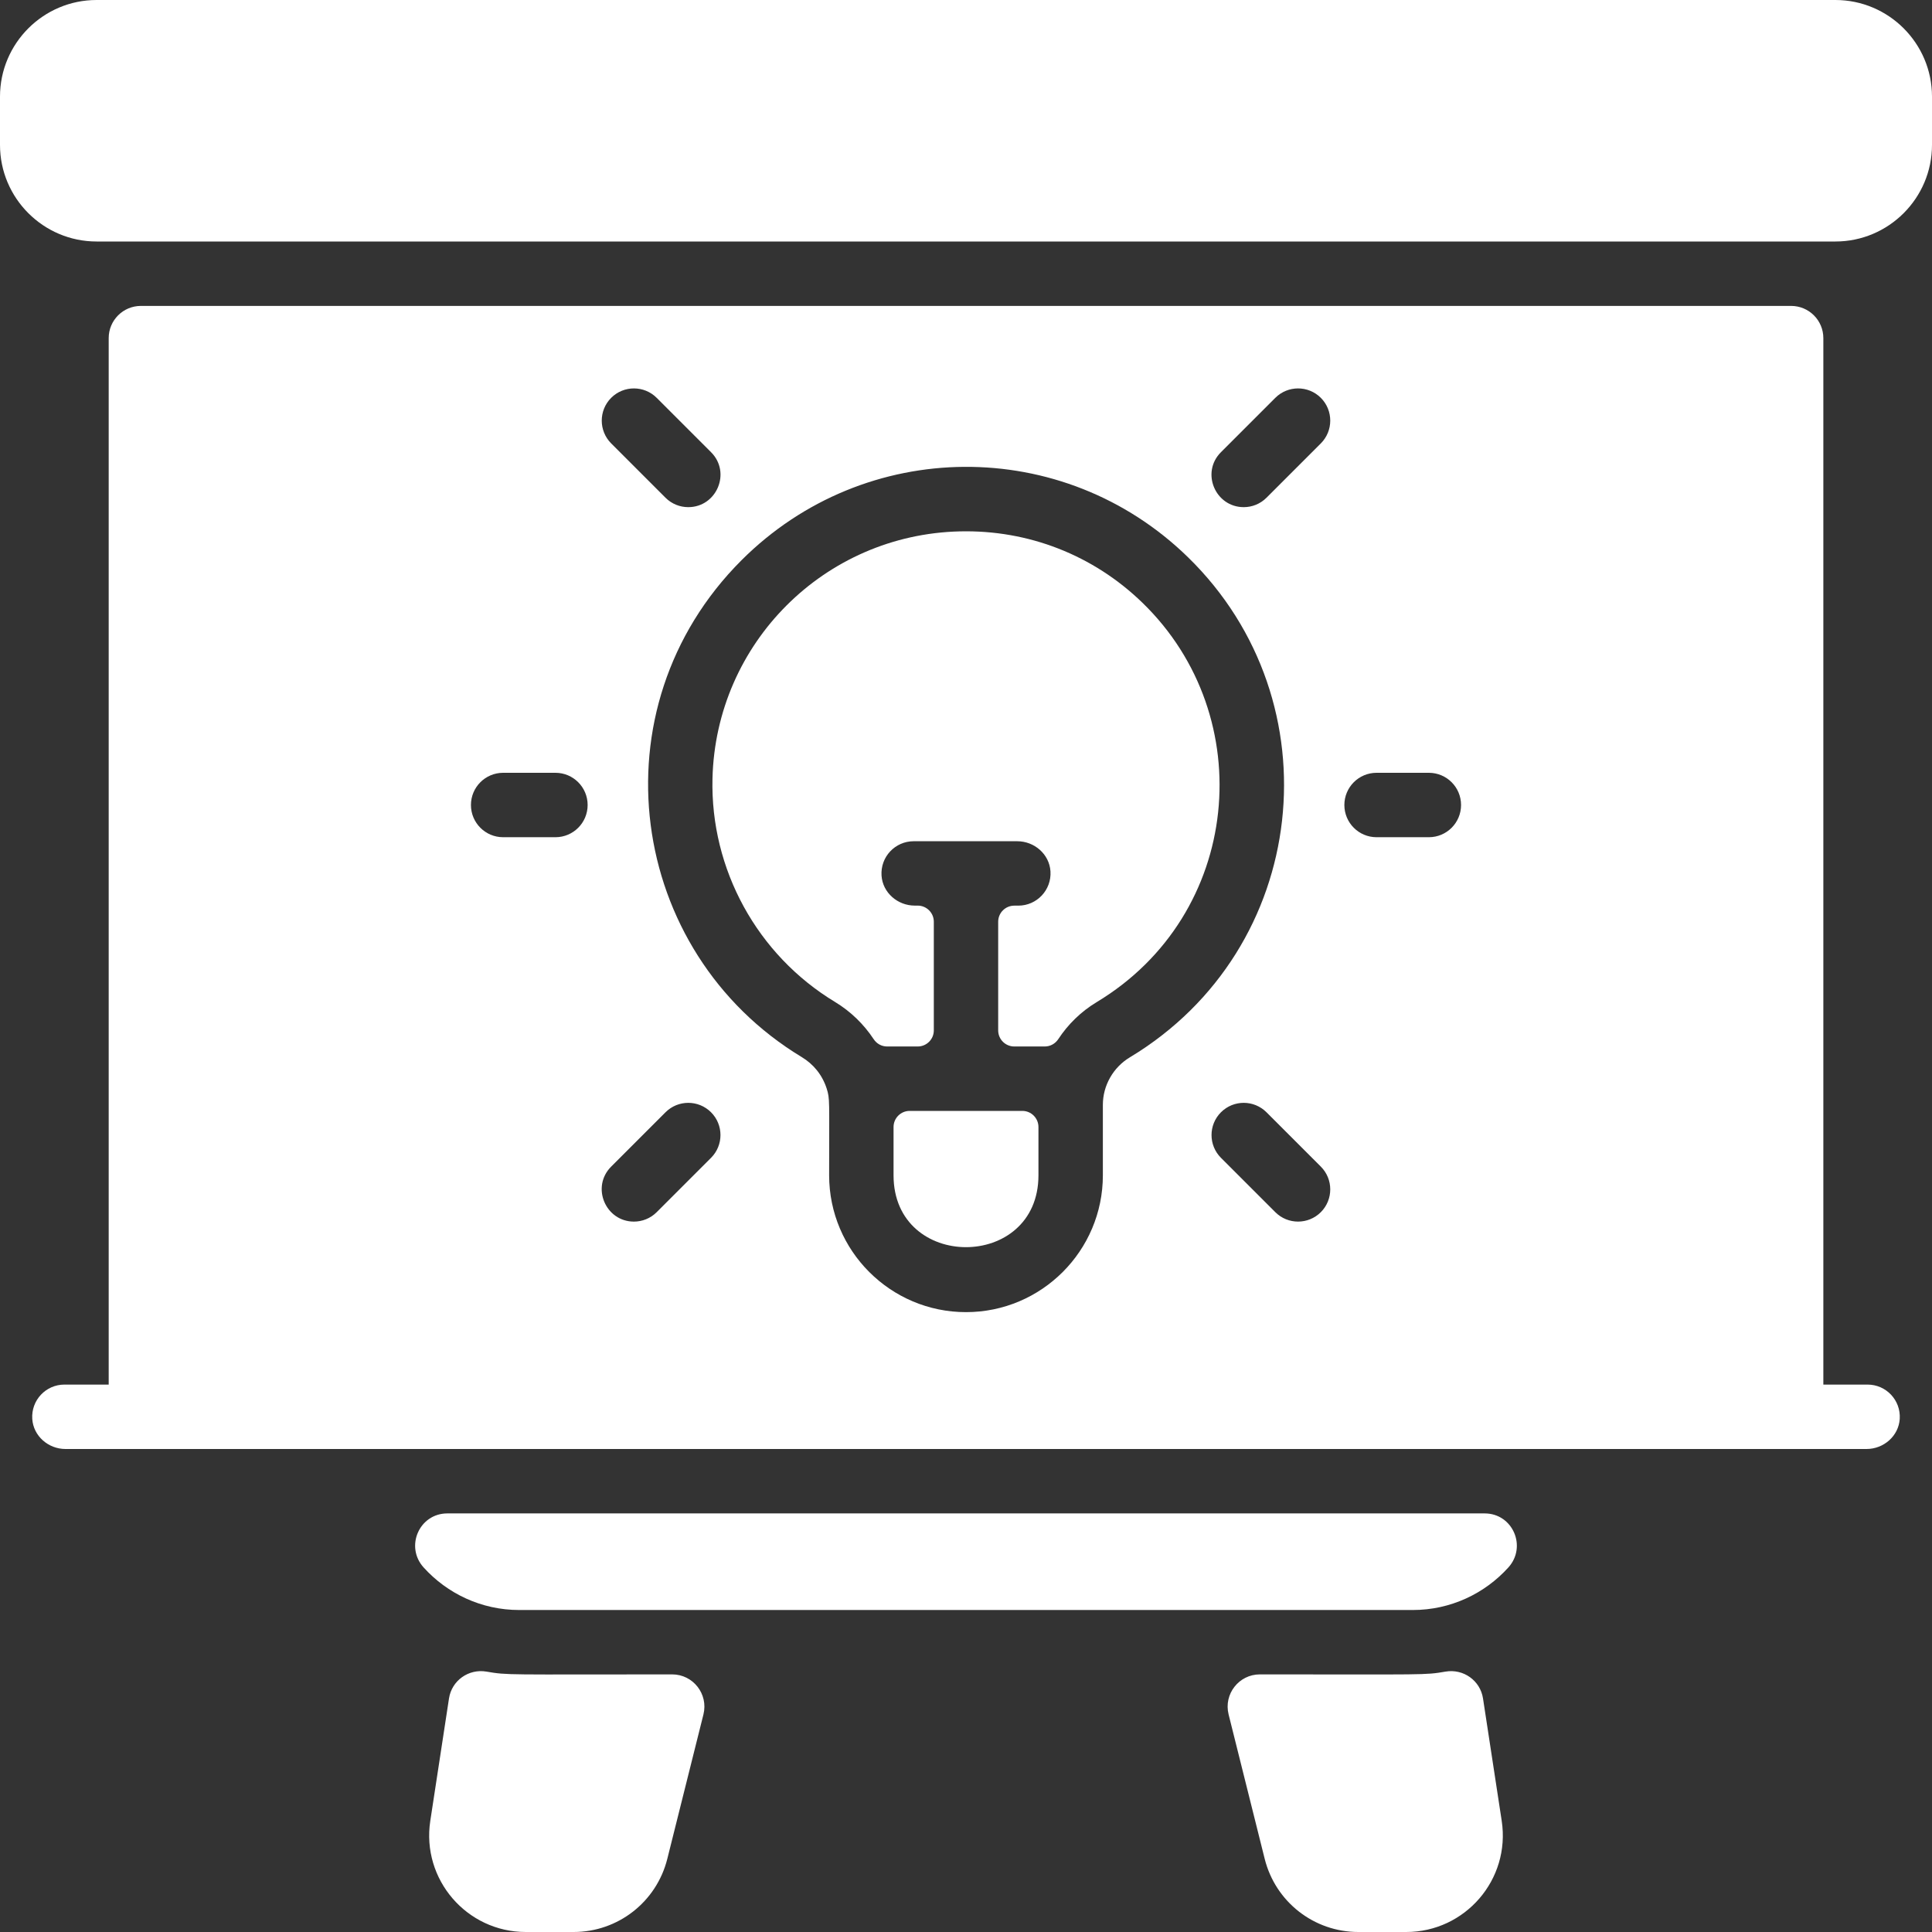
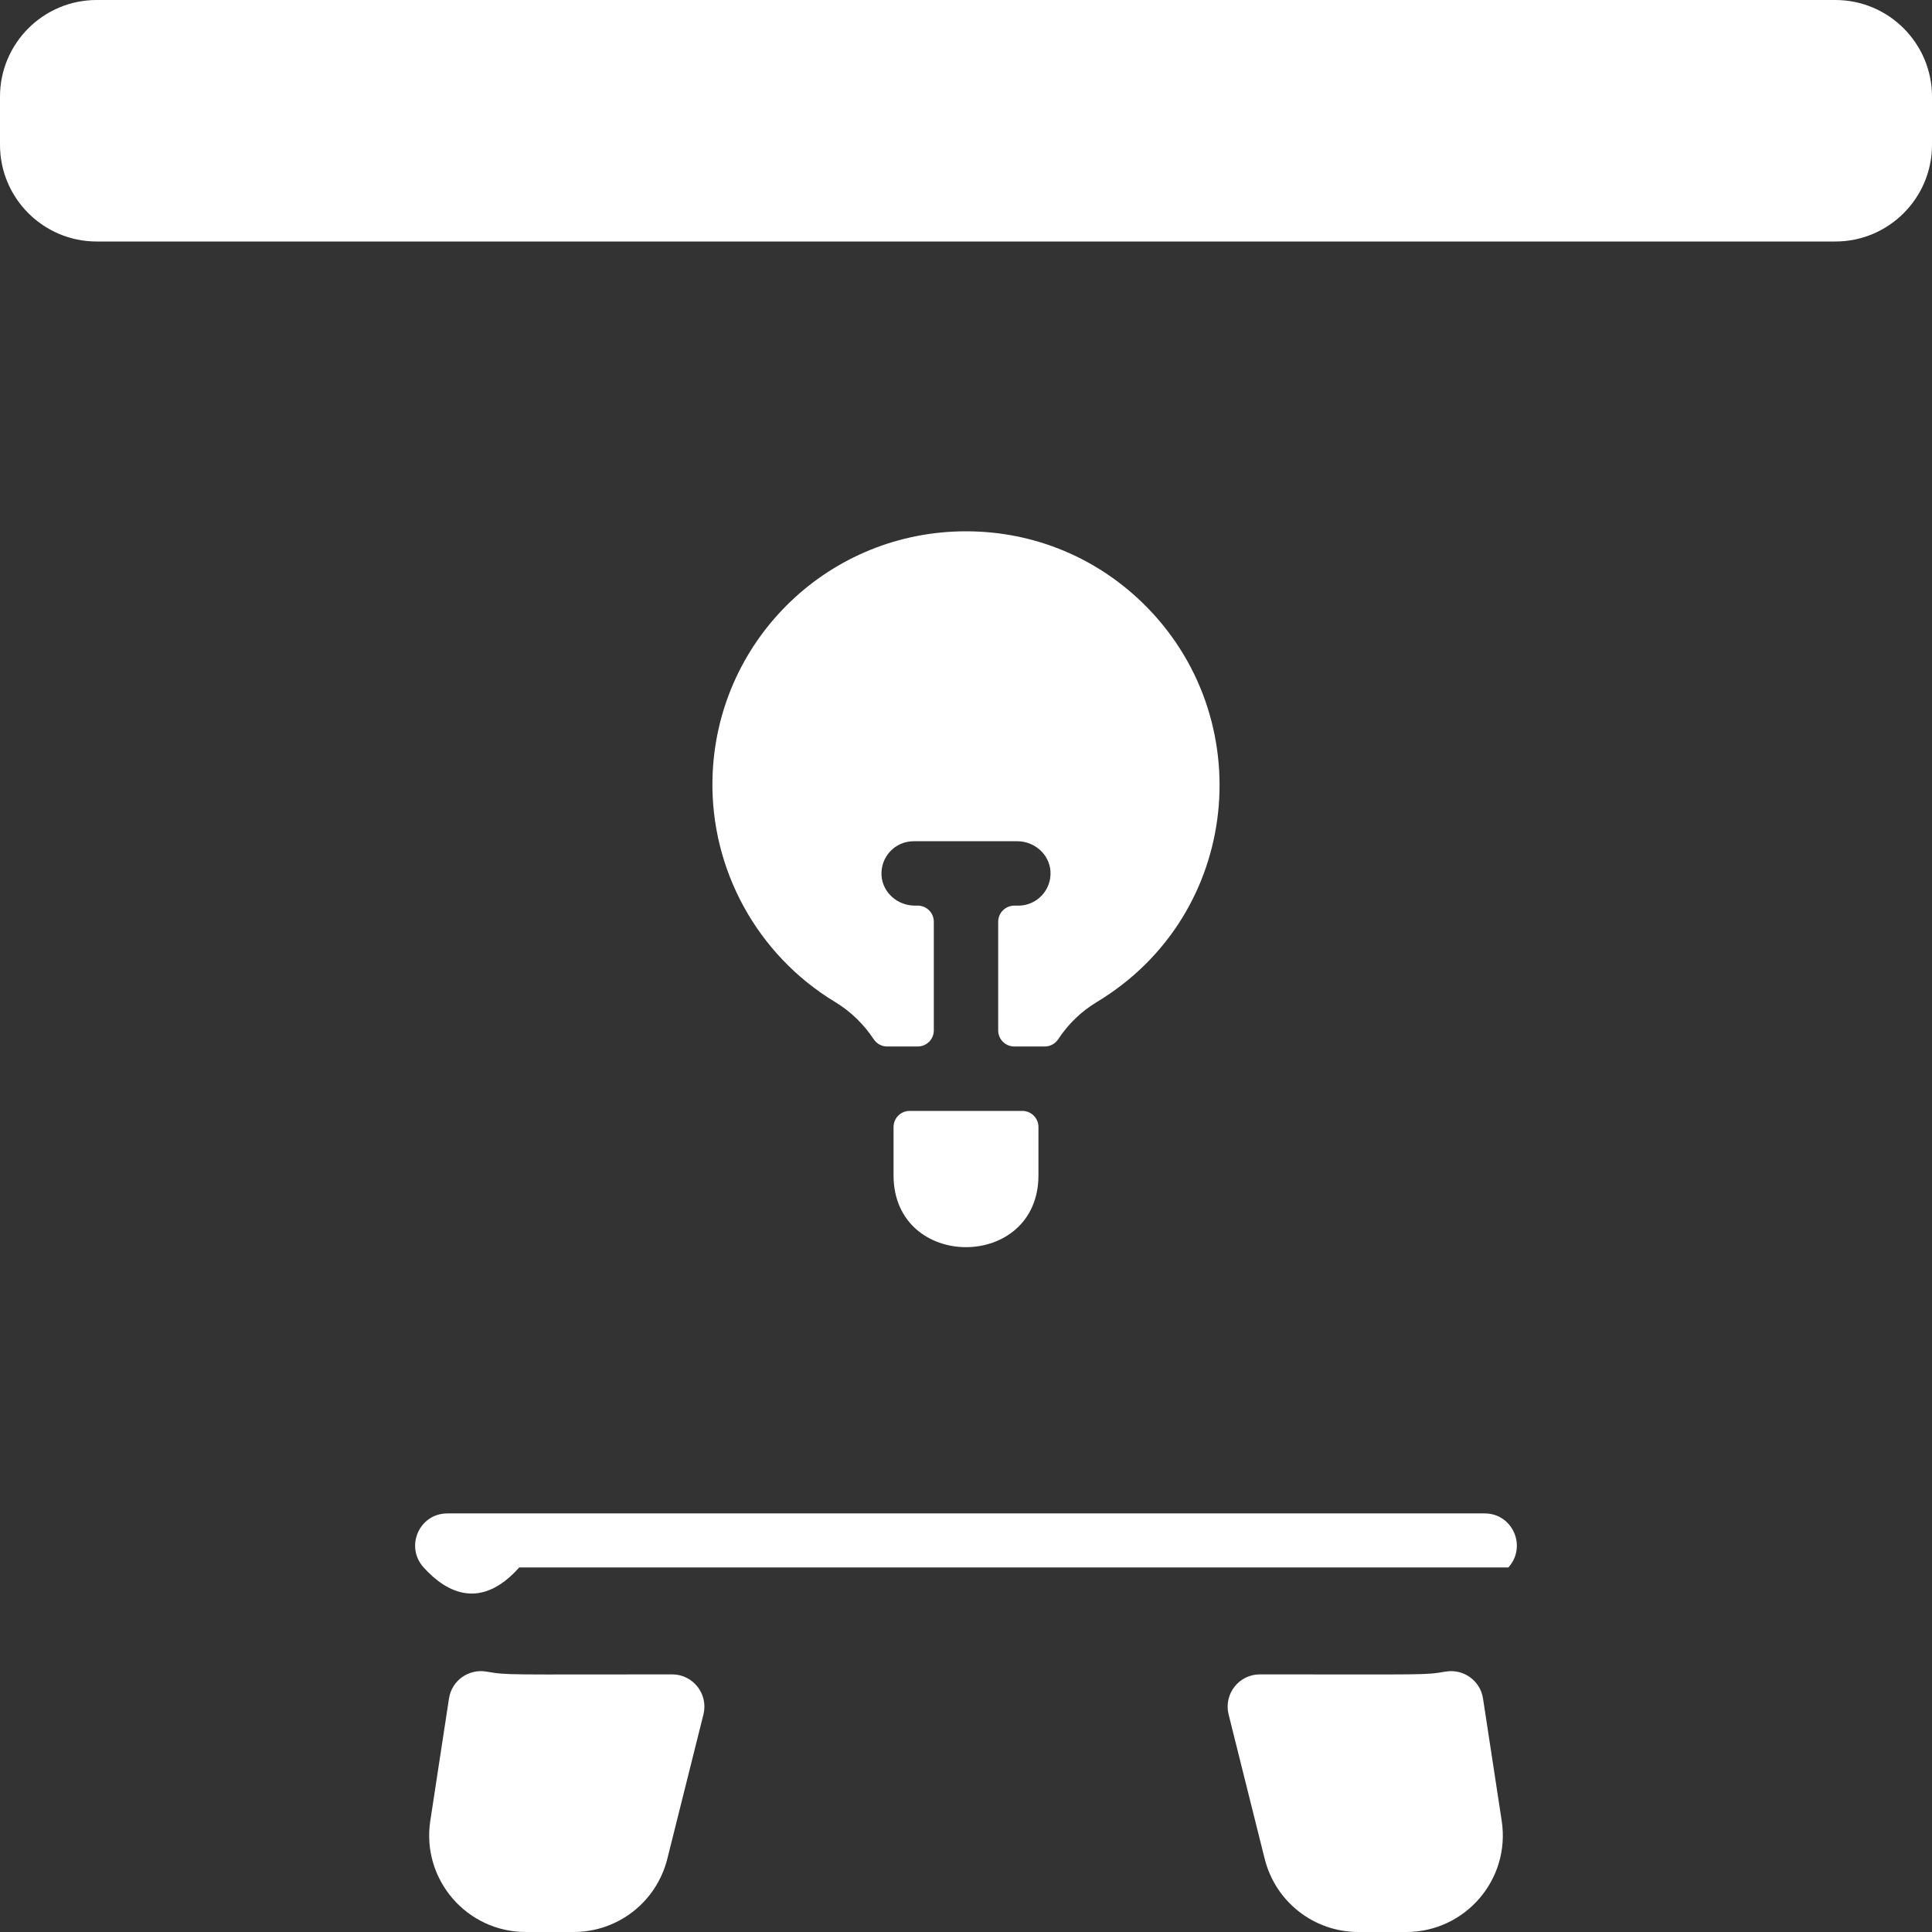
<svg xmlns="http://www.w3.org/2000/svg" width="50" height="50" viewBox="0 0 50 50" fill="none">
  <rect x="0" y="0" width="50" height="50" fill="#333333" stroke="none" />
  <g clip-path="url(#clip0_1419_137)">
    <path d="M50 2.5V3.75C50 5.128 48.878 6.25 47.5 6.25H2.5C1.122 6.25 0 5.128 0 3.75V2.5C0 1.122 1.122 0 2.5 0H47.5C48.878 0 50 1.122 50 2.5Z" fill="#FFFFFF" />
    <path d="M29.565 15.598C28.293 14.365 26.615 13.71 24.84 13.752C21.337 13.835 18.525 16.644 18.439 20.147C18.382 22.498 19.597 24.714 21.611 25.931C22.017 26.177 22.356 26.508 22.61 26.893C22.687 27.011 22.817 27.083 22.959 27.083H23.75C23.98 27.083 24.167 26.897 24.167 26.667V23.854C24.167 23.624 23.98 23.437 23.75 23.437H23.674C23.23 23.437 22.843 23.102 22.814 22.66C22.783 22.174 23.167 21.771 23.646 21.771H26.326C26.77 21.771 27.157 22.106 27.186 22.549C27.217 23.034 26.833 23.438 26.354 23.438H26.25C26.02 23.438 25.833 23.624 25.833 23.854V26.667C25.833 26.897 26.02 27.083 26.25 27.083H27.039C27.18 27.083 27.31 27.011 27.388 26.893C27.64 26.509 27.977 26.179 28.38 25.936C32.142 23.671 32.609 18.547 29.565 15.598Z" fill="#FFFFFF" />
    <path d="M23.542 28.75C23.312 28.75 23.125 28.937 23.125 29.167V30.417C23.125 32.898 26.875 32.895 26.875 30.417V29.167C26.875 28.937 26.688 28.75 26.458 28.75H23.542Z" fill="#FFFFFF" />
-     <path d="M48.333 35.833H47.188V8.75C47.188 8.29 46.814 7.917 46.354 7.917H3.646C3.186 7.917 2.813 8.29 2.813 8.75V35.833H1.667C1.188 35.833 0.804 36.236 0.835 36.722C0.864 37.165 1.251 37.5 1.695 37.5H48.305C48.749 37.5 49.136 37.165 49.165 36.722C49.196 36.236 48.812 35.833 48.333 35.833ZM15.817 10.296C16.142 9.971 16.67 9.971 16.995 10.296L18.402 11.703C18.928 12.229 18.548 13.125 17.812 13.125C17.599 13.125 17.386 13.044 17.223 12.881L15.817 11.475C15.492 11.149 15.492 10.622 15.817 10.296ZM14.375 21.667H13.021C12.561 21.667 12.188 21.294 12.188 20.833C12.188 20.373 12.561 20 13.021 20H14.375C14.835 20 15.208 20.373 15.208 20.833C15.208 21.294 14.835 21.667 14.375 21.667ZM18.402 29.964L16.995 31.371C16.833 31.533 16.62 31.615 16.406 31.615C15.671 31.615 15.29 30.719 15.817 30.192L17.223 28.786C17.549 28.46 18.076 28.46 18.402 28.786C18.727 29.111 18.727 29.639 18.402 29.964ZM29.24 27.364C28.809 27.623 28.542 28.094 28.542 28.592V30.417C28.542 32.37 26.953 33.958 25 33.958C23.047 33.958 21.458 32.37 21.458 30.417C21.458 28.431 21.48 28.447 21.394 28.17C21.278 27.812 21.048 27.538 20.75 27.358C16.244 24.636 15.348 18.338 19.191 14.498C22.383 11.309 27.517 11.269 30.749 14.425C34.577 18.163 33.903 24.556 29.24 27.364ZM34.183 31.371C33.857 31.696 33.33 31.696 33.005 31.371L31.598 29.964C31.273 29.639 31.273 29.111 31.598 28.786C31.924 28.46 32.451 28.46 32.777 28.786L34.183 30.192C34.508 30.517 34.508 31.045 34.183 31.371ZM34.183 11.475L32.777 12.881C32.614 13.044 32.401 13.125 32.188 13.125C31.452 13.125 31.071 12.229 31.598 11.703L33.005 10.296C33.33 9.971 33.858 9.971 34.183 10.296C34.508 10.622 34.508 11.149 34.183 11.475ZM36.979 21.667H35.625C35.165 21.667 34.792 21.294 34.792 20.833C34.792 20.373 35.165 20 35.625 20H36.979C37.439 20 37.812 20.373 37.812 20.833C37.812 21.294 37.439 21.667 36.979 21.667Z" fill="#FFFFFF" />
    <path d="M17.396 43.333C17.938 43.333 18.336 43.843 18.205 44.369L17.27 48.106C16.991 49.221 15.994 50 14.845 50H13.607C12.081 50 10.904 48.641 11.136 47.122L11.62 43.955C11.691 43.492 12.128 43.182 12.59 43.261C13.15 43.357 13.062 43.333 17.396 43.333Z" fill="#FFFFFF" />
    <path d="M36.393 50H35.155C34.006 50 33.009 49.221 32.73 48.106L31.796 44.369C31.665 43.843 32.063 43.333 32.605 43.333C36.944 43.333 36.86 43.355 37.41 43.261C37.872 43.182 38.309 43.492 38.38 43.955L38.864 47.122C39.096 48.643 37.917 50 36.393 50Z" fill="#FFFFFF" />
-     <path d="M38.423 39.167C39.149 39.167 39.523 40.026 39.037 40.565C38.426 41.241 37.543 41.667 36.562 41.667H13.438C12.457 41.667 11.574 41.241 10.963 40.565C10.476 40.026 10.851 39.167 11.577 39.167H38.423Z" fill="#FFFFFF" />
+     <path d="M38.423 39.167C39.149 39.167 39.523 40.026 39.037 40.565H13.438C12.457 41.667 11.574 41.241 10.963 40.565C10.476 40.026 10.851 39.167 11.577 39.167H38.423Z" fill="#FFFFFF" />
  </g>
  <defs>
    <clipPath id="clip0_1419_137">
      <rect width="50" height="50" fill="white" />
    </clipPath>
  </defs>
</svg>